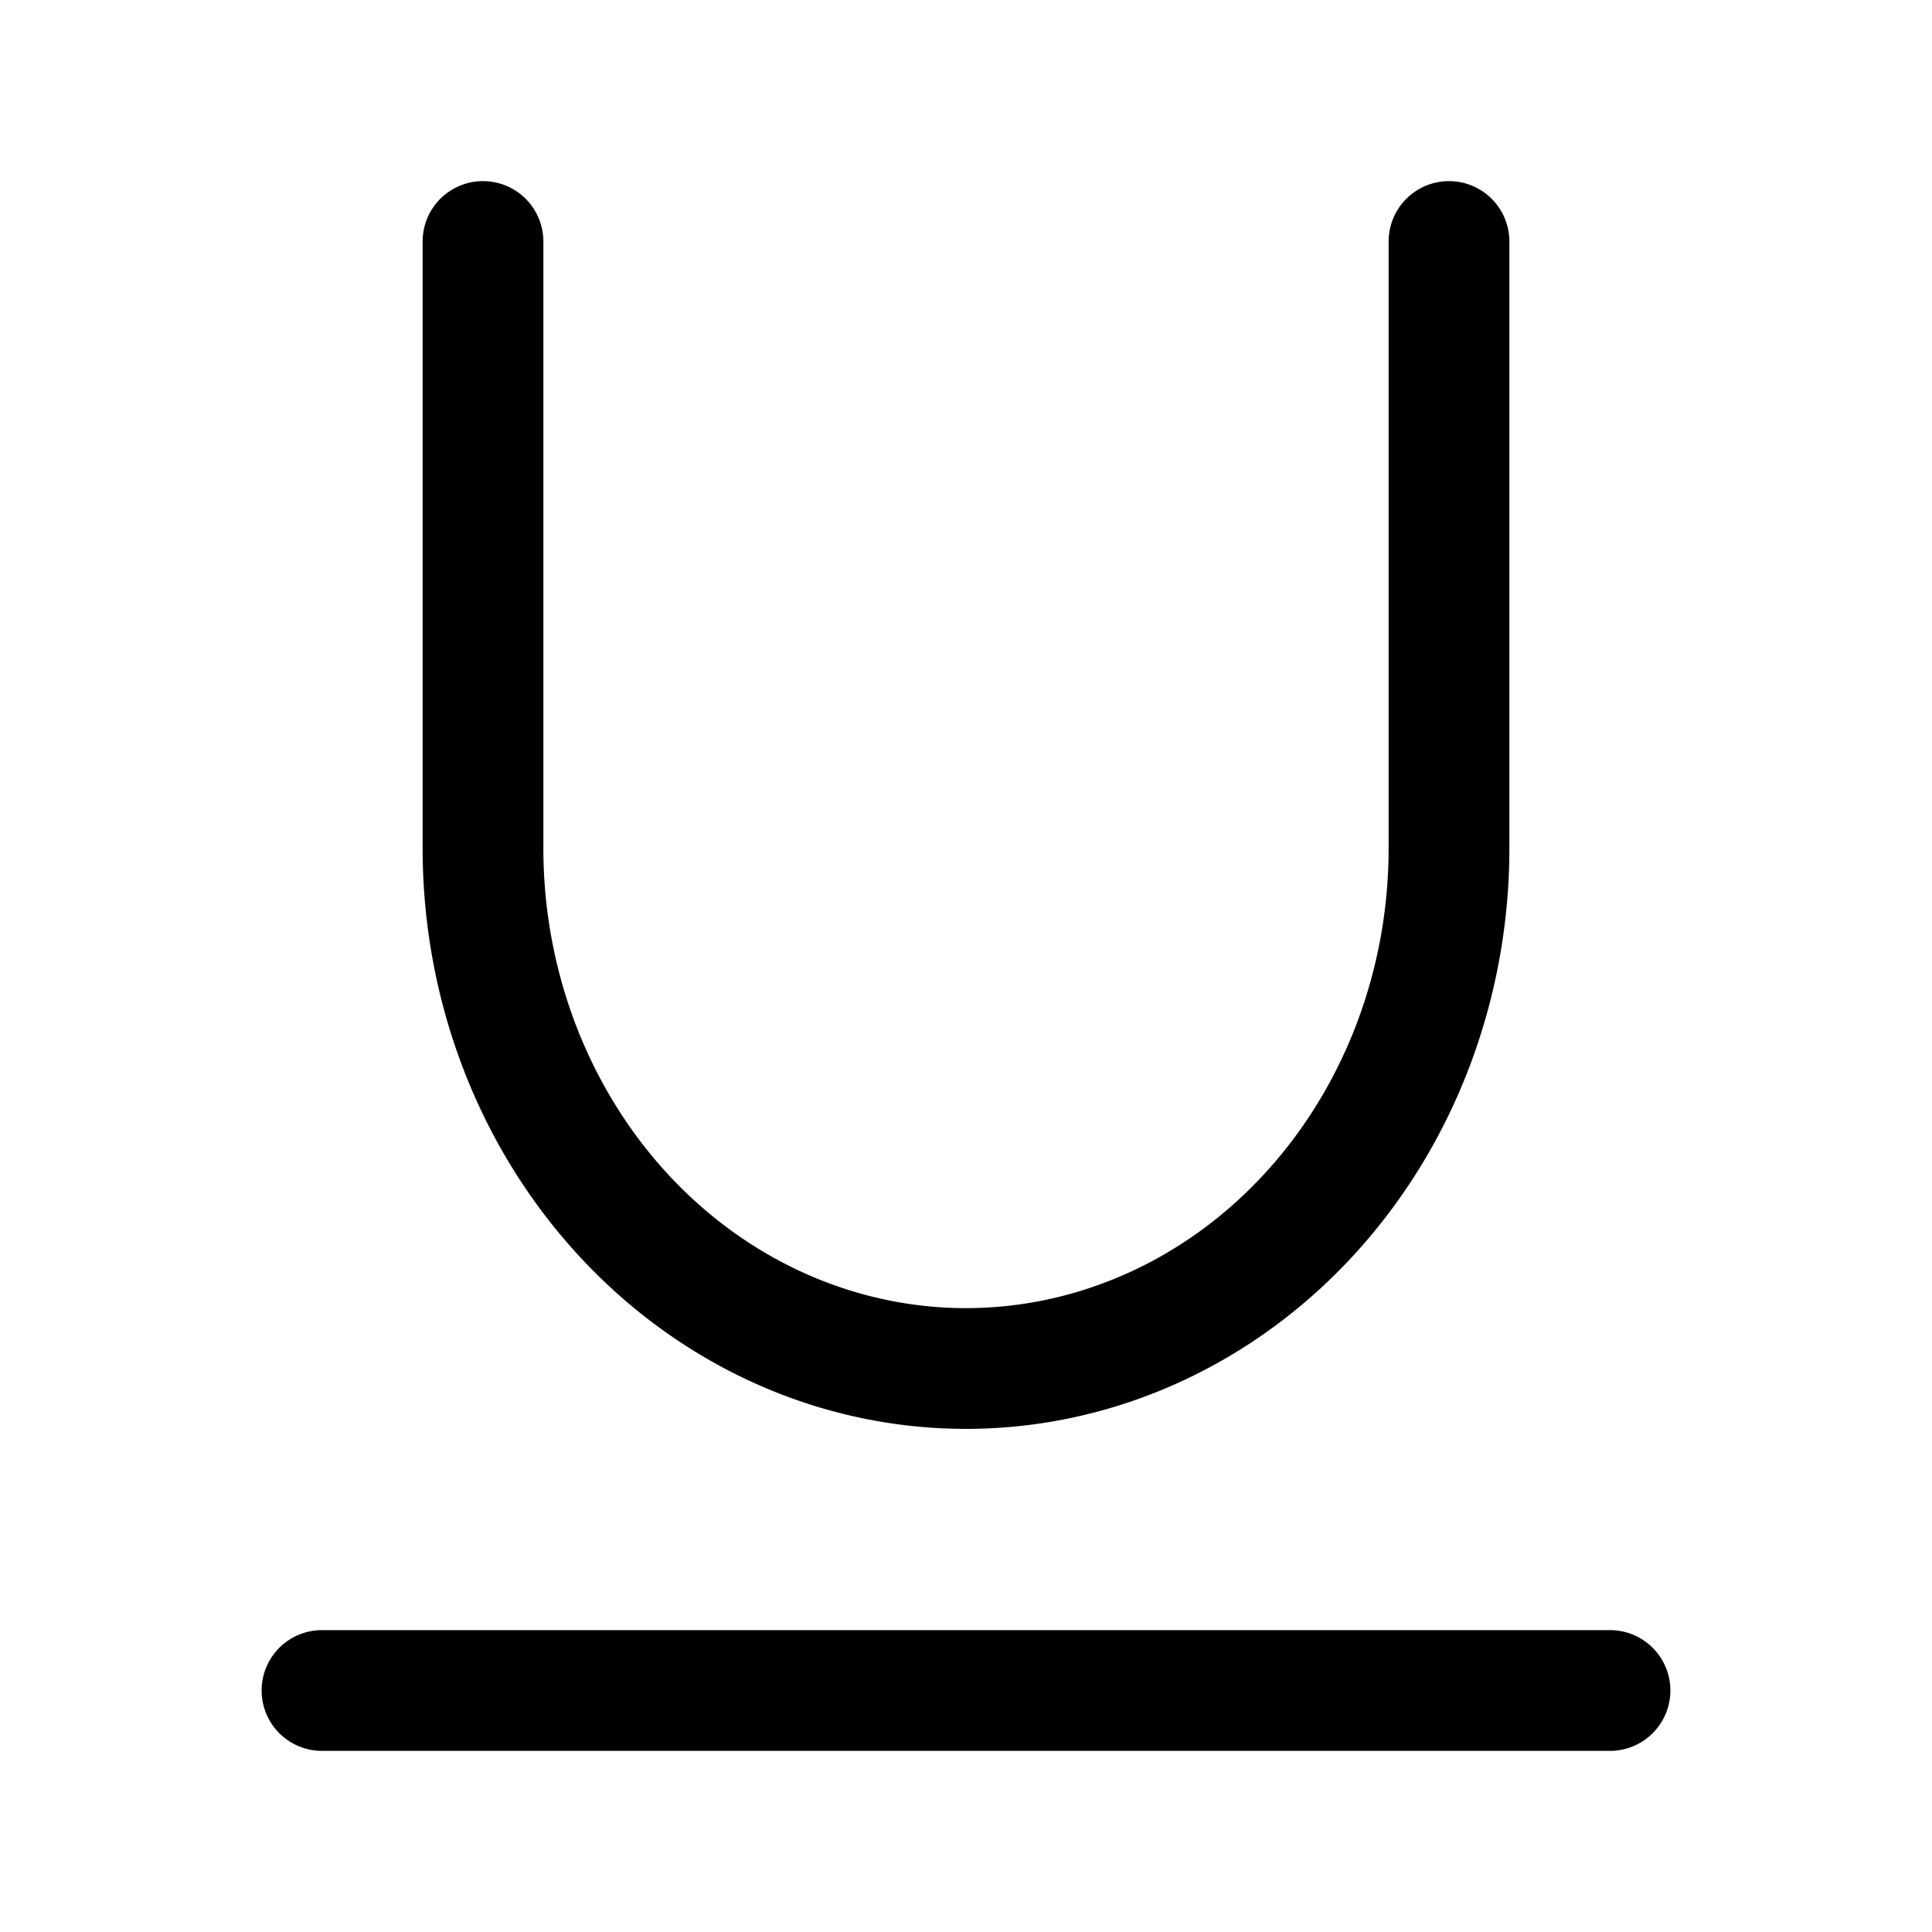
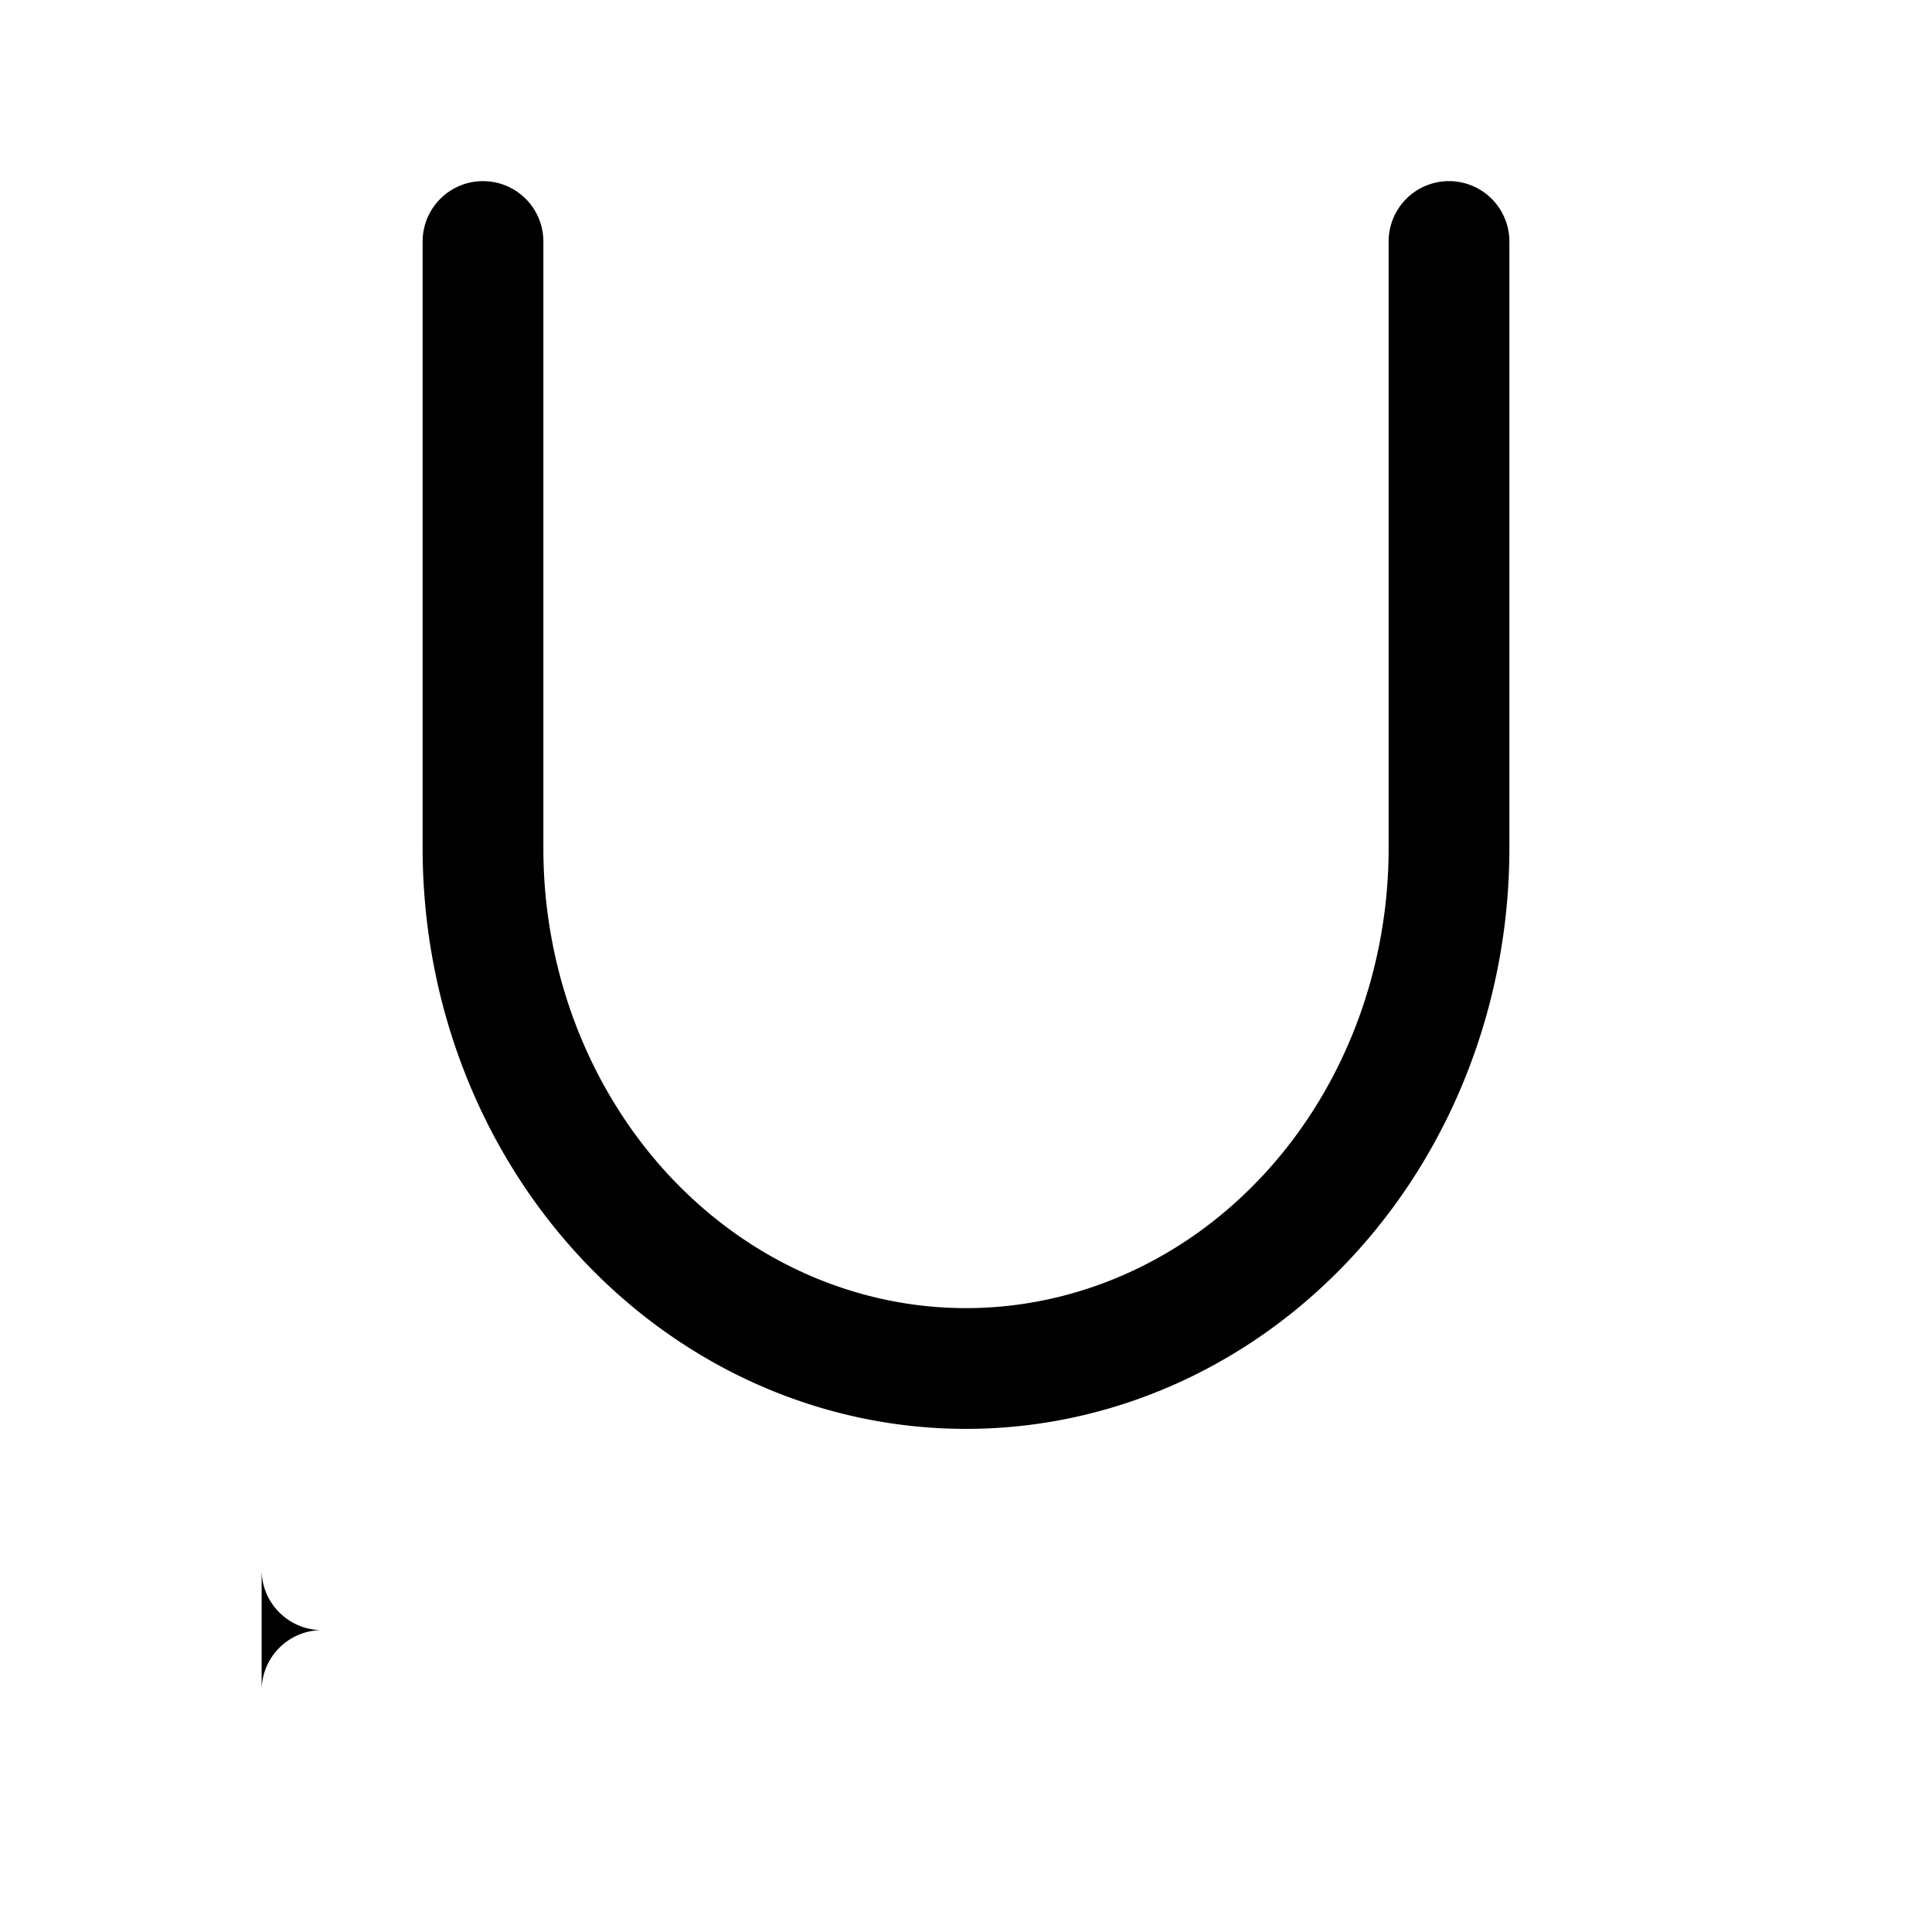
<svg xmlns="http://www.w3.org/2000/svg" width="24" height="24" fill="currentColor" viewBox="0 0 24 24">
-   <path d="M6 2.25a.75.75 0 0 1 .75.75v7.539c0 1.531.566 2.99 1.557 4.058.99 1.066 2.32 1.653 3.693 1.653s2.704-.587 3.693-1.653c.991-1.067 1.557-2.527 1.557-4.058V3a.75.75 0 0 1 1.5 0v7.539c0 1.895-.699 3.723-1.958 5.079-1.26 1.358-2.983 2.132-4.792 2.132s-3.531-.774-4.792-2.132c-1.26-1.356-1.958-3.184-1.958-5.08V3A.75.75 0 0 1 6 2.25M3.25 21a.75.75 0 0 1 .75-.75h16a.75.75 0 0 1 0 1.5H4a.75.75 0 0 1-.75-.75" />
+   <path d="M6 2.25a.75.75 0 0 1 .75.75v7.539c0 1.531.566 2.99 1.557 4.058.99 1.066 2.32 1.653 3.693 1.653s2.704-.587 3.693-1.653c.991-1.067 1.557-2.527 1.557-4.058V3a.75.75 0 0 1 1.5 0v7.539c0 1.895-.699 3.723-1.958 5.079-1.26 1.358-2.983 2.132-4.792 2.132s-3.531-.774-4.792-2.132c-1.26-1.356-1.958-3.184-1.958-5.08V3A.75.75 0 0 1 6 2.25M3.25 21a.75.75 0 0 1 .75-.75h16H4a.75.75 0 0 1-.75-.75" />
</svg>